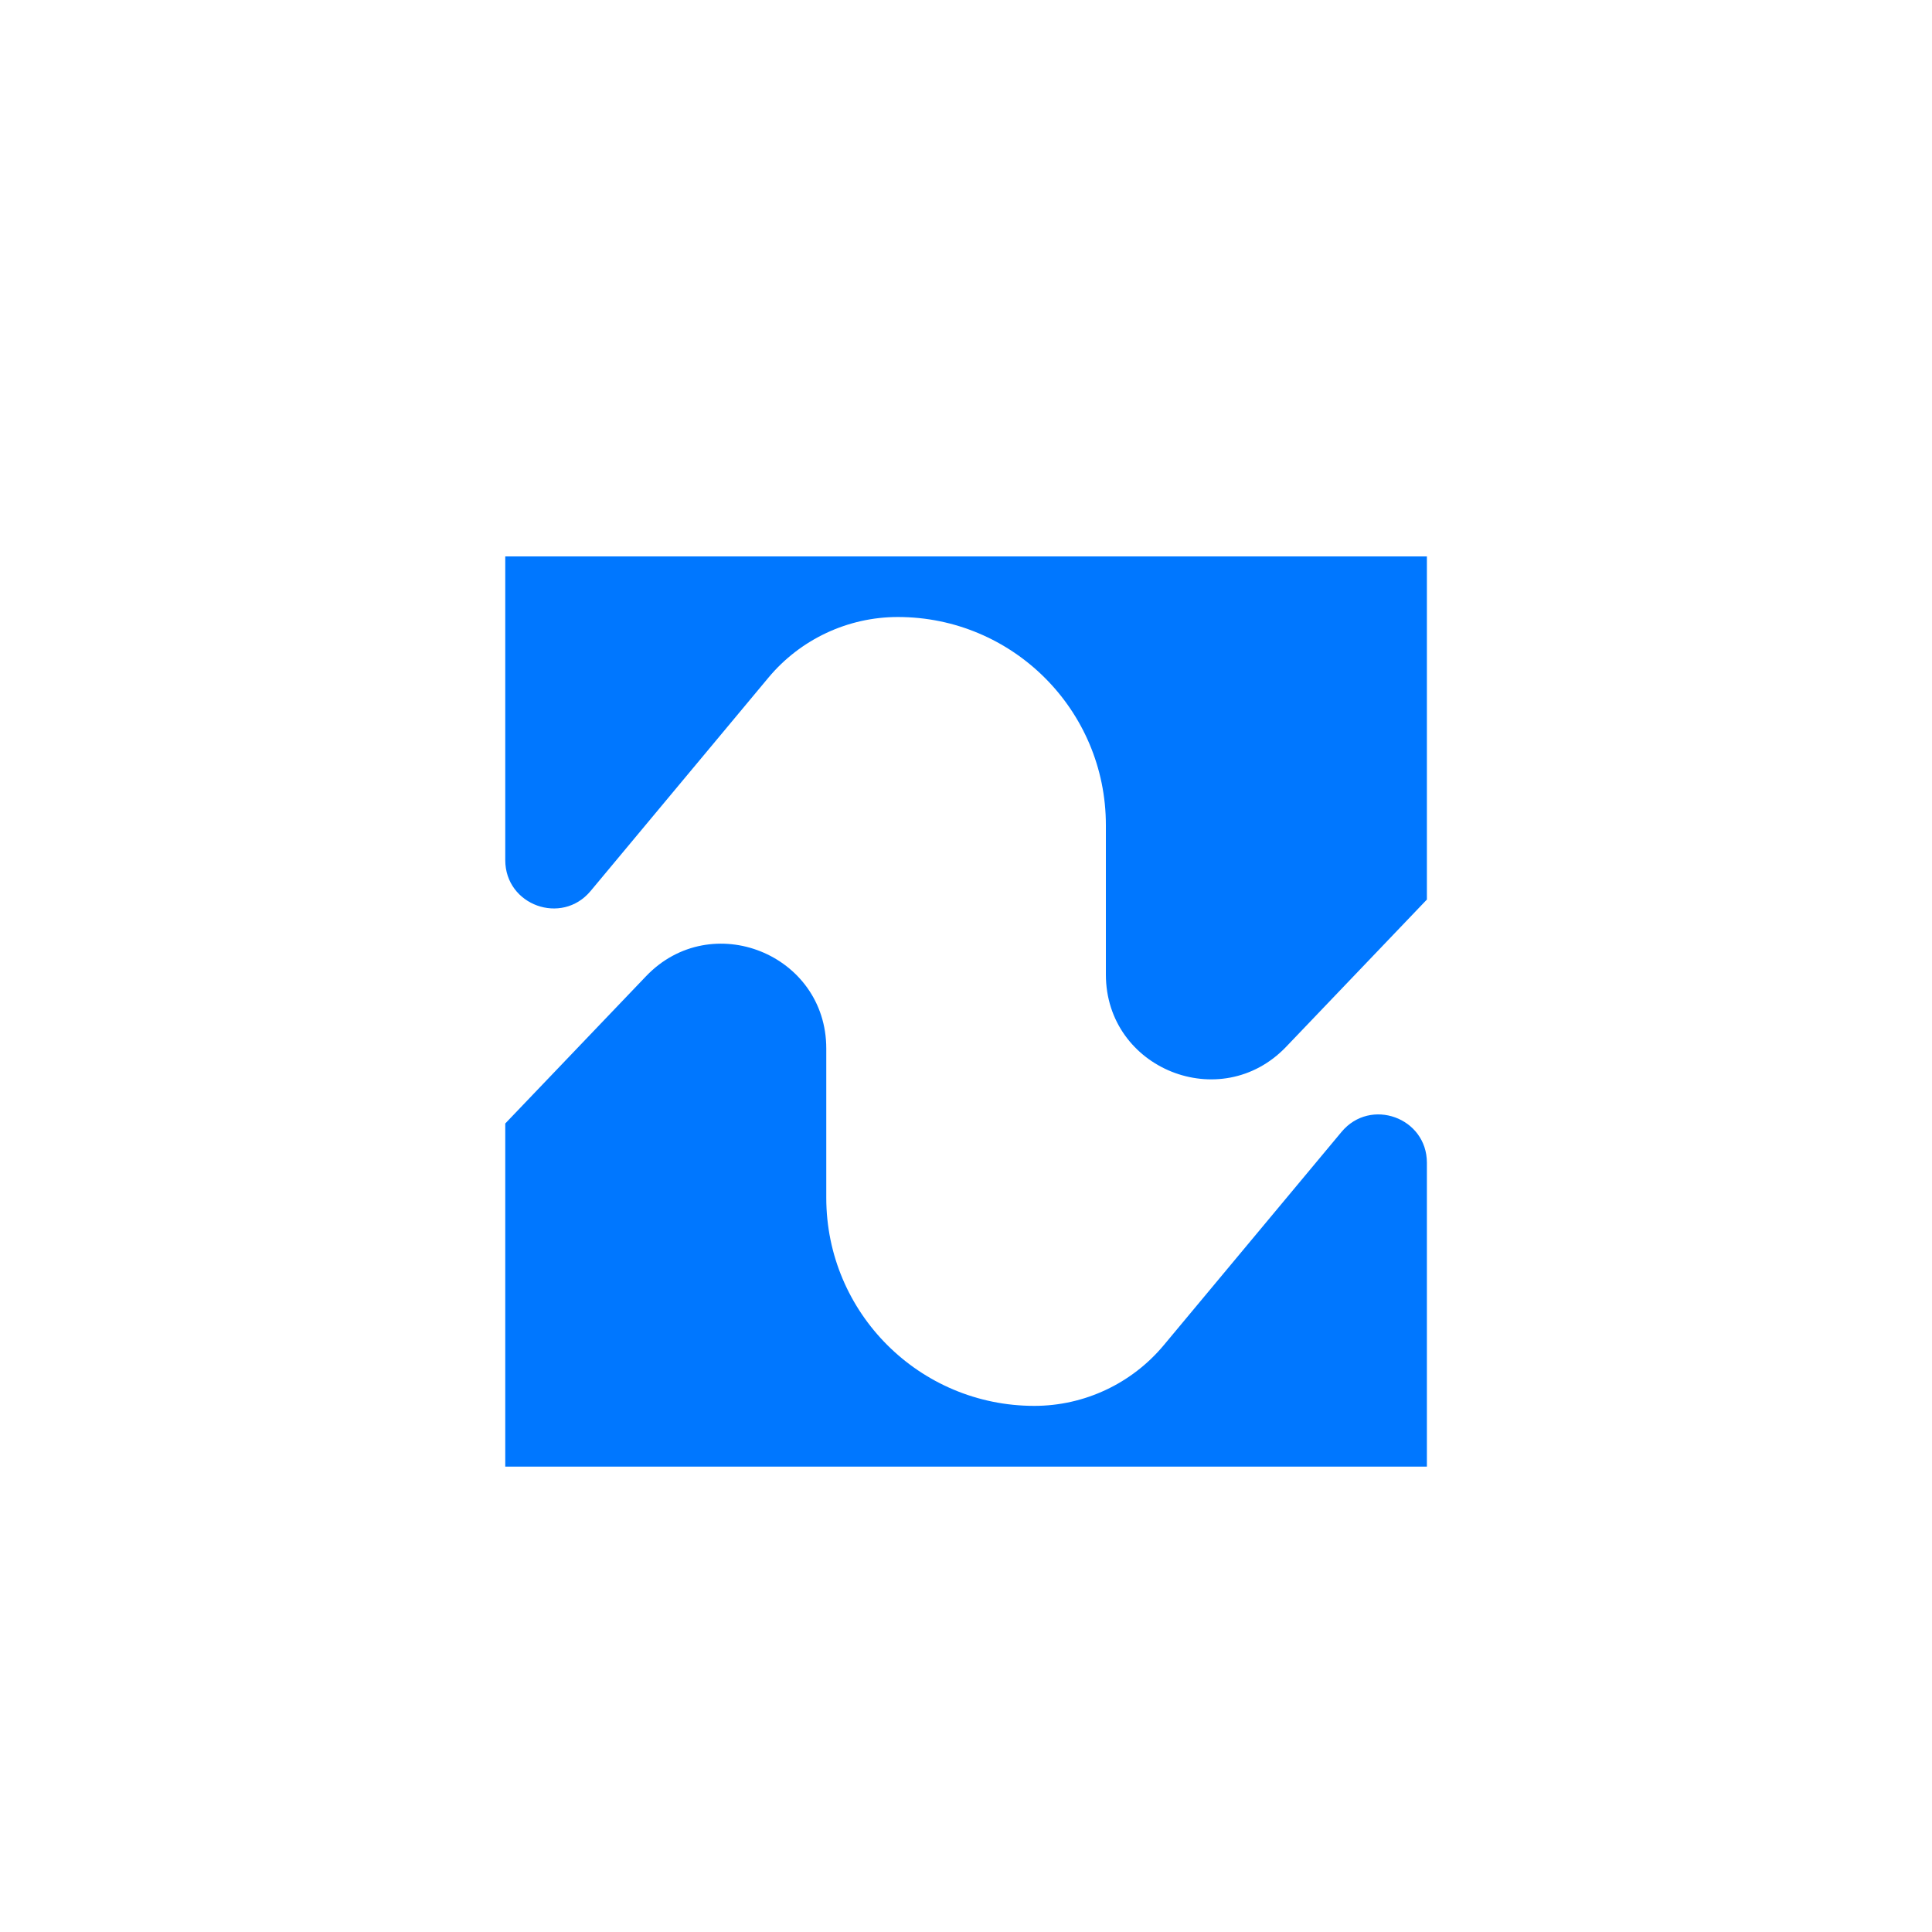
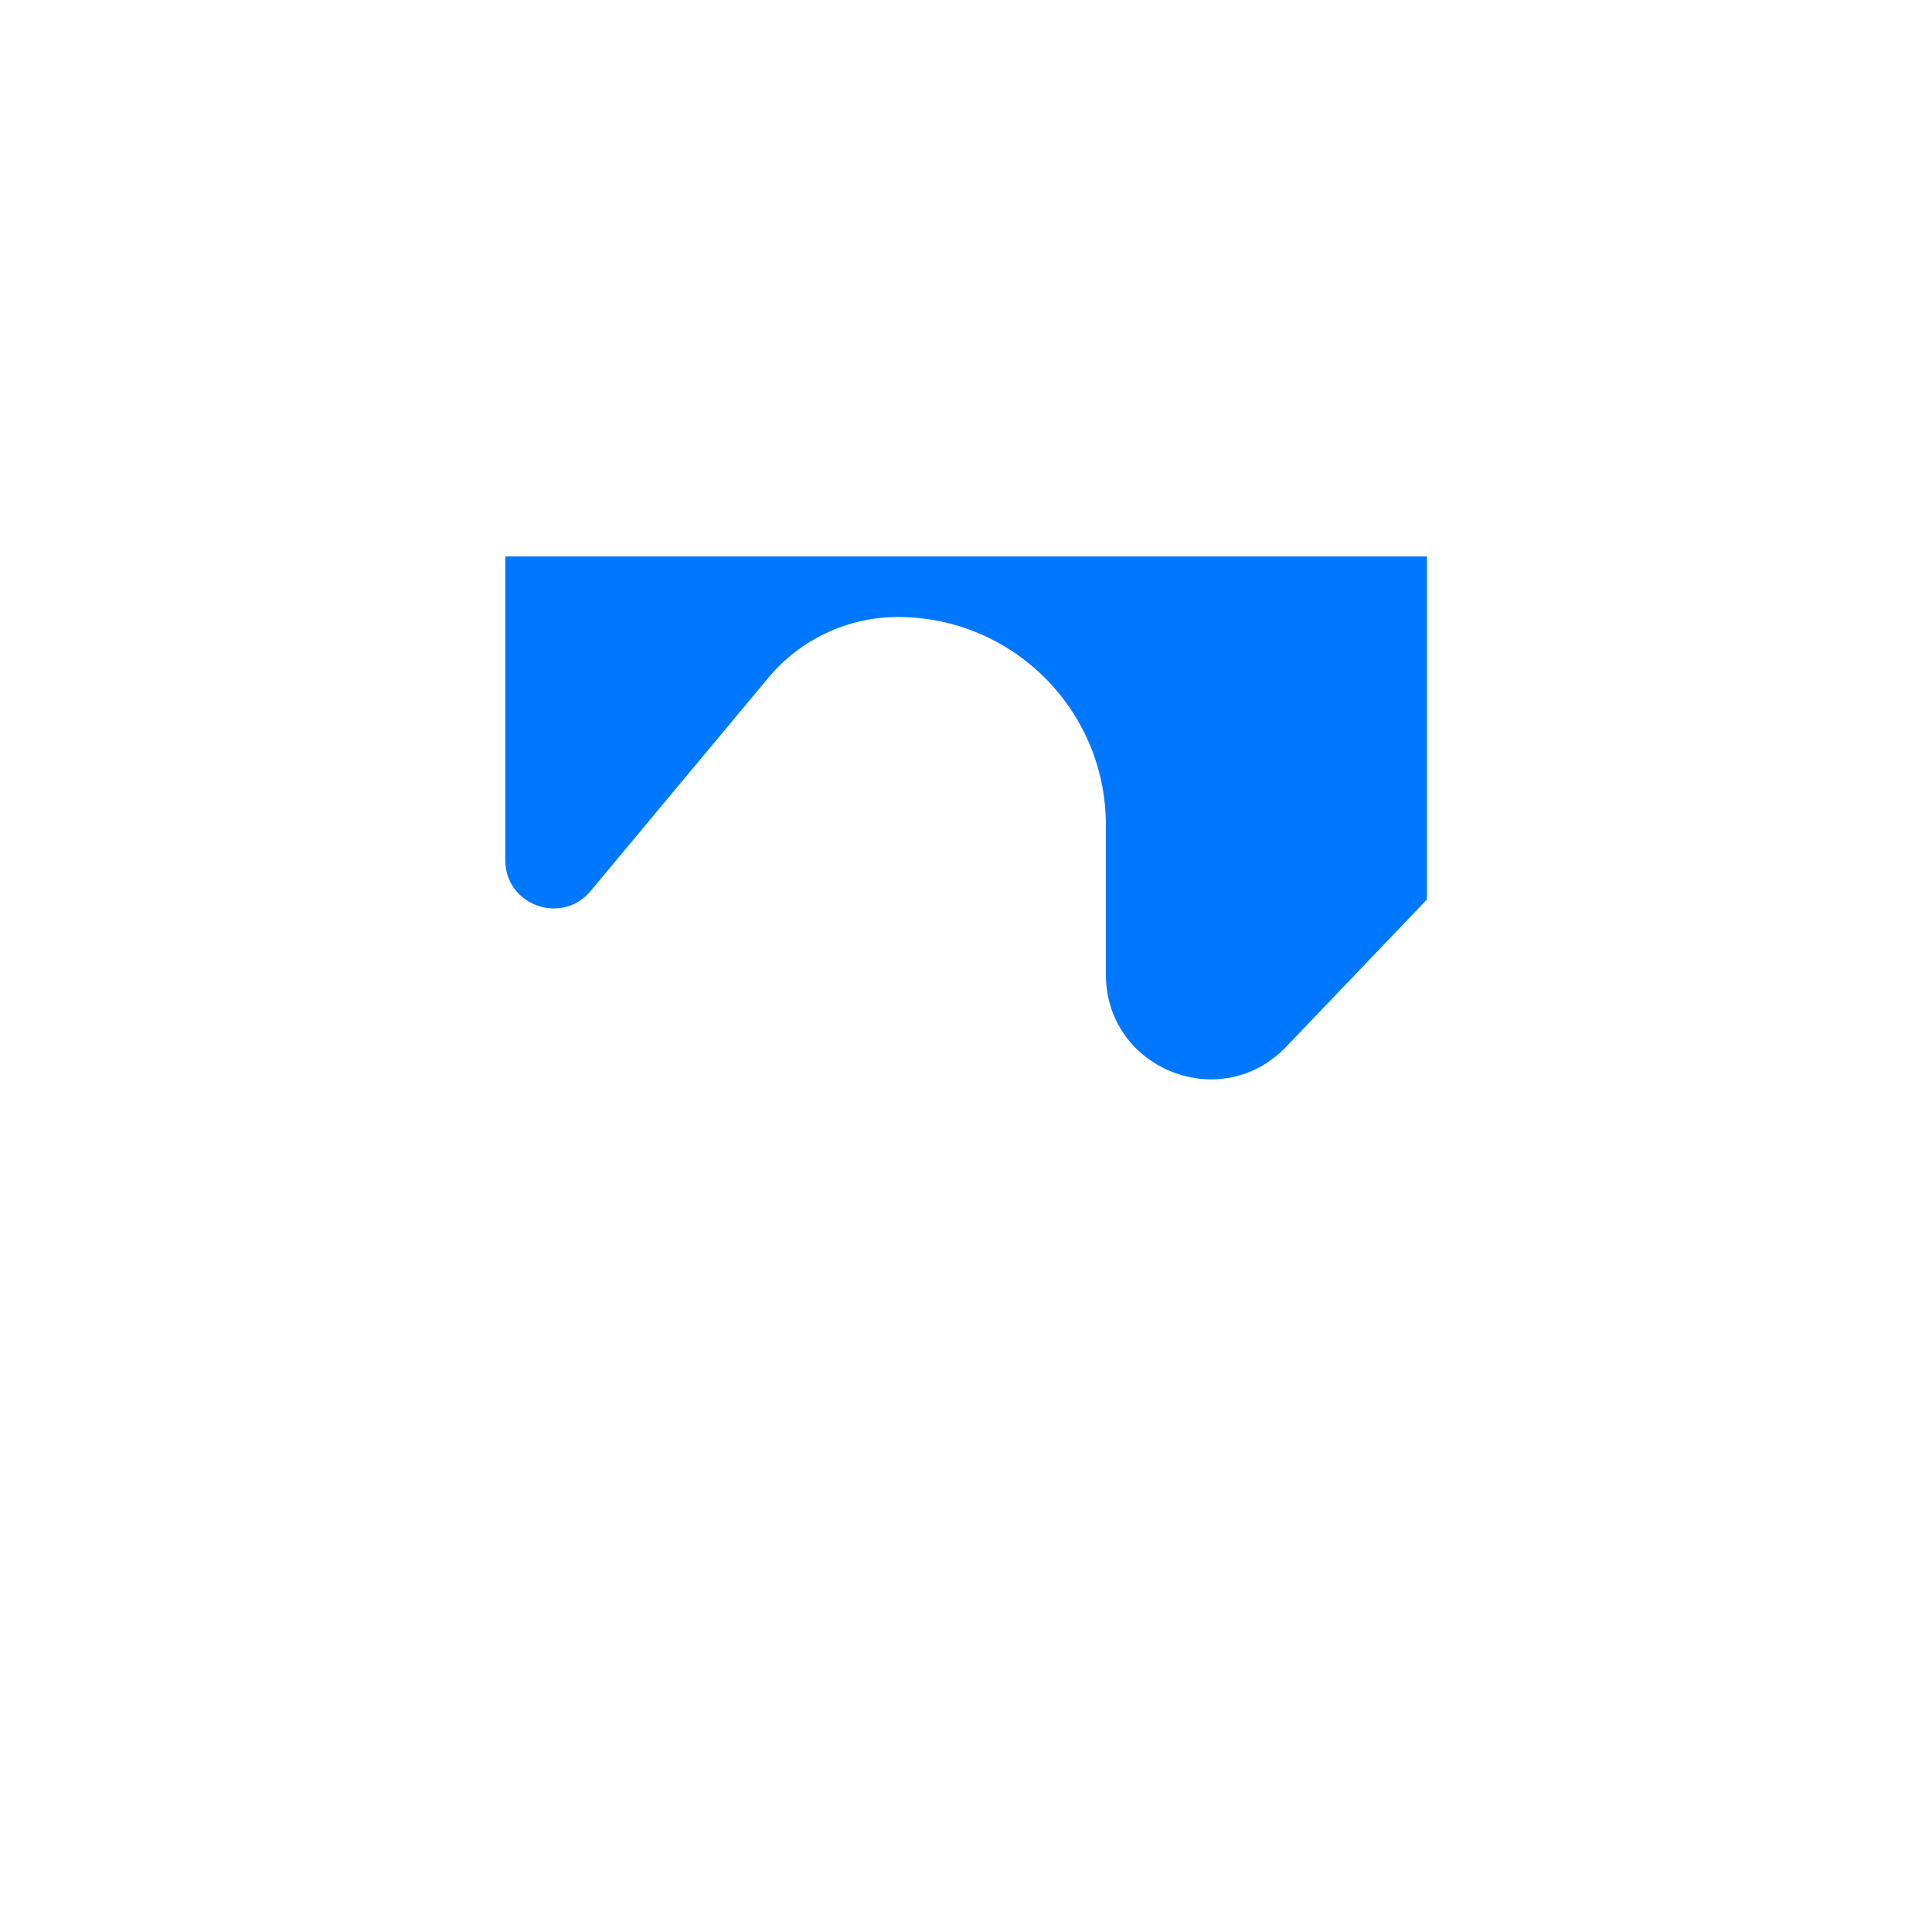
<svg xmlns="http://www.w3.org/2000/svg" version="1.1" id="Layer_1" x="0px" y="0px" viewBox="0 0 1250 1250" style="enable-background:new 0 0 1250 1250;" xml:space="preserve">
  <style type="text/css">
	.st0{fill:#010D42;}
	.st1{fill:#0077FF;}
	.st2{fill:#E9F3FD;}
	.st3{fill:#FFFFFF;}
</style>
  <g>
    <g>
-       <path class="st1" d="M326.9,948.9v-222l91.1-95.3c42.2-44.1,116.6-14.3,116.6,46.8V775c0,74.4,60.3,134.6,134.6,134.6h0    c32.3,0,63-14.4,83.7-39.2c38.4-46,76.8-92.1,115.1-138.1c18.7-22.4,55.2-9.2,55.2,20v196.6H326.9z" />
-     </g>
+       </g>
    <g>
      <path class="st1" d="M923.2,360v222l-91.1,95.3c-42.2,44.1-116.6,14.3-116.6-46.8v-96.7c0-74.4-60.3-134.6-134.6-134.6h0    c-32.3,0-63,14.4-83.7,39.2c-38.4,46-76.8,92.1-115.1,138.1c-18.7,22.4-55.2,9.2-55.2-20V360H923.2z" />
    </g>
  </g>
</svg>